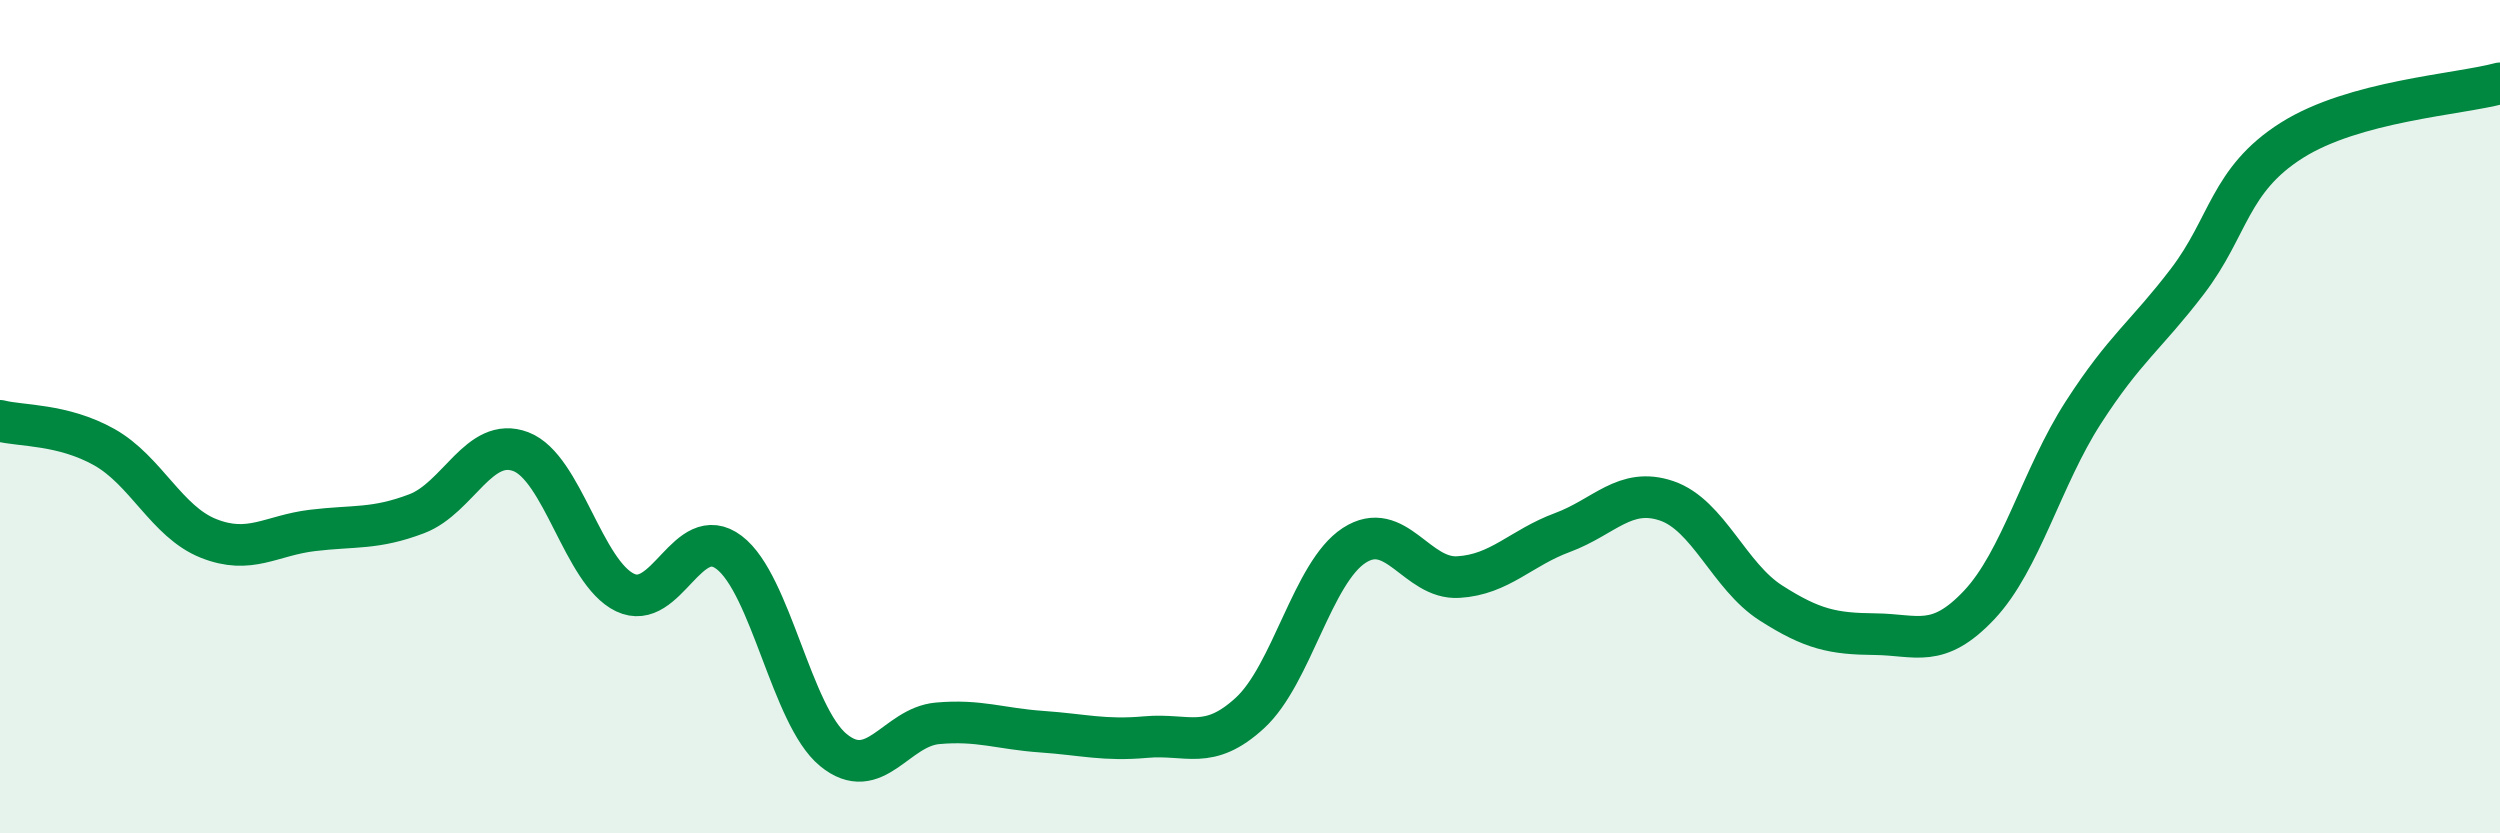
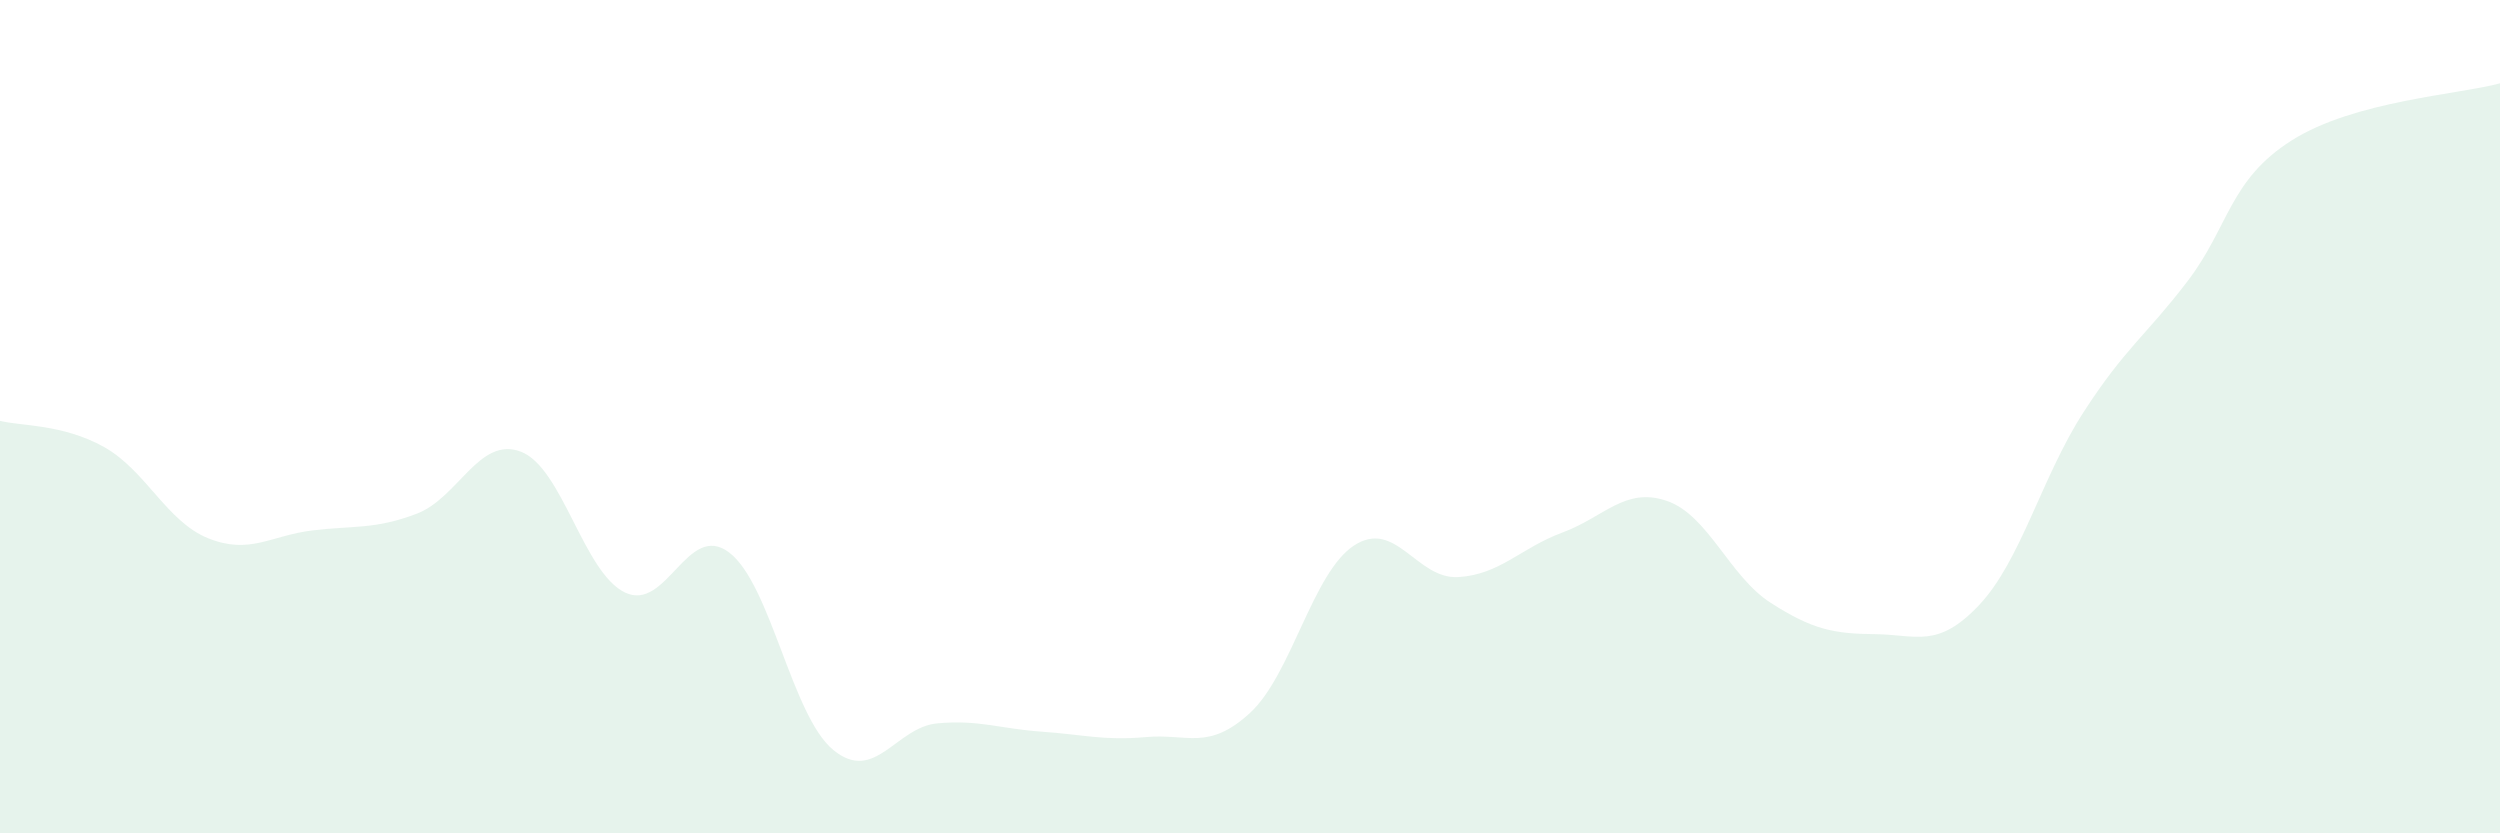
<svg xmlns="http://www.w3.org/2000/svg" width="60" height="20" viewBox="0 0 60 20">
  <path d="M 0,10.1 C 0.5,10.23 1.5,10.17 2.5,10.73 C 3.5,11.29 4,12.52 5,12.92 C 6,13.32 6.5,12.85 7.5,12.73 C 8.5,12.61 9,12.71 10,12.33 C 11,11.95 11.5,10.46 12.5,10.84 C 13.5,11.22 14,13.74 15,14.22 C 16,14.7 16.5,12.5 17.5,13.26 C 18.5,14.02 19,17.18 20,18 C 21,18.82 21.5,17.45 22.5,17.36 C 23.5,17.27 24,17.49 25,17.56 C 26,17.63 26.5,17.78 27.5,17.69 C 28.5,17.6 29,18.03 30,17.11 C 31,16.19 31.5,13.74 32.5,13.09 C 33.5,12.44 34,13.91 35,13.85 C 36,13.79 36.5,13.15 37.5,12.78 C 38.5,12.41 39,11.68 40,12.02 C 41,12.36 41.5,13.83 42.5,14.47 C 43.5,15.11 44,15.21 45,15.22 C 46,15.23 46.5,15.58 47.5,14.52 C 48.5,13.46 49,11.45 50,9.9 C 51,8.35 51.5,8.06 52.5,6.75 C 53.5,5.44 53.5,4.32 55,3.37 C 56.5,2.42 59,2.27 60,2L60 20L0 20Z" fill="#008740" opacity="0.1" stroke-linecap="round" stroke-linejoin="round" />
-   <path d="M 0,10.1 C 0.5,10.23 1.5,10.17 2.5,10.73 C 3.5,11.29 4,12.52 5,12.92 C 6,13.32 6.5,12.85 7.5,12.73 C 8.5,12.61 9,12.71 10,12.33 C 11,11.95 11.5,10.46 12.5,10.84 C 13.5,11.22 14,13.74 15,14.22 C 16,14.7 16.5,12.5 17.5,13.26 C 18.5,14.02 19,17.18 20,18 C 21,18.82 21.5,17.45 22.5,17.36 C 23.5,17.27 24,17.49 25,17.56 C 26,17.63 26.5,17.78 27.5,17.69 C 28.5,17.6 29,18.03 30,17.11 C 31,16.19 31.5,13.74 32.5,13.09 C 33.5,12.44 34,13.91 35,13.85 C 36,13.79 36.5,13.15 37.5,12.78 C 38.5,12.41 39,11.68 40,12.02 C 41,12.36 41.5,13.83 42.5,14.47 C 43.5,15.11 44,15.21 45,15.22 C 46,15.23 46.5,15.58 47.5,14.52 C 48.5,13.46 49,11.45 50,9.9 C 51,8.35 51.5,8.06 52.5,6.75 C 53.5,5.44 53.5,4.32 55,3.37 C 56.5,2.42 59,2.27 60,2" stroke="#008740" stroke-width="1" fill="none" stroke-linecap="round" stroke-linejoin="round" />
</svg>